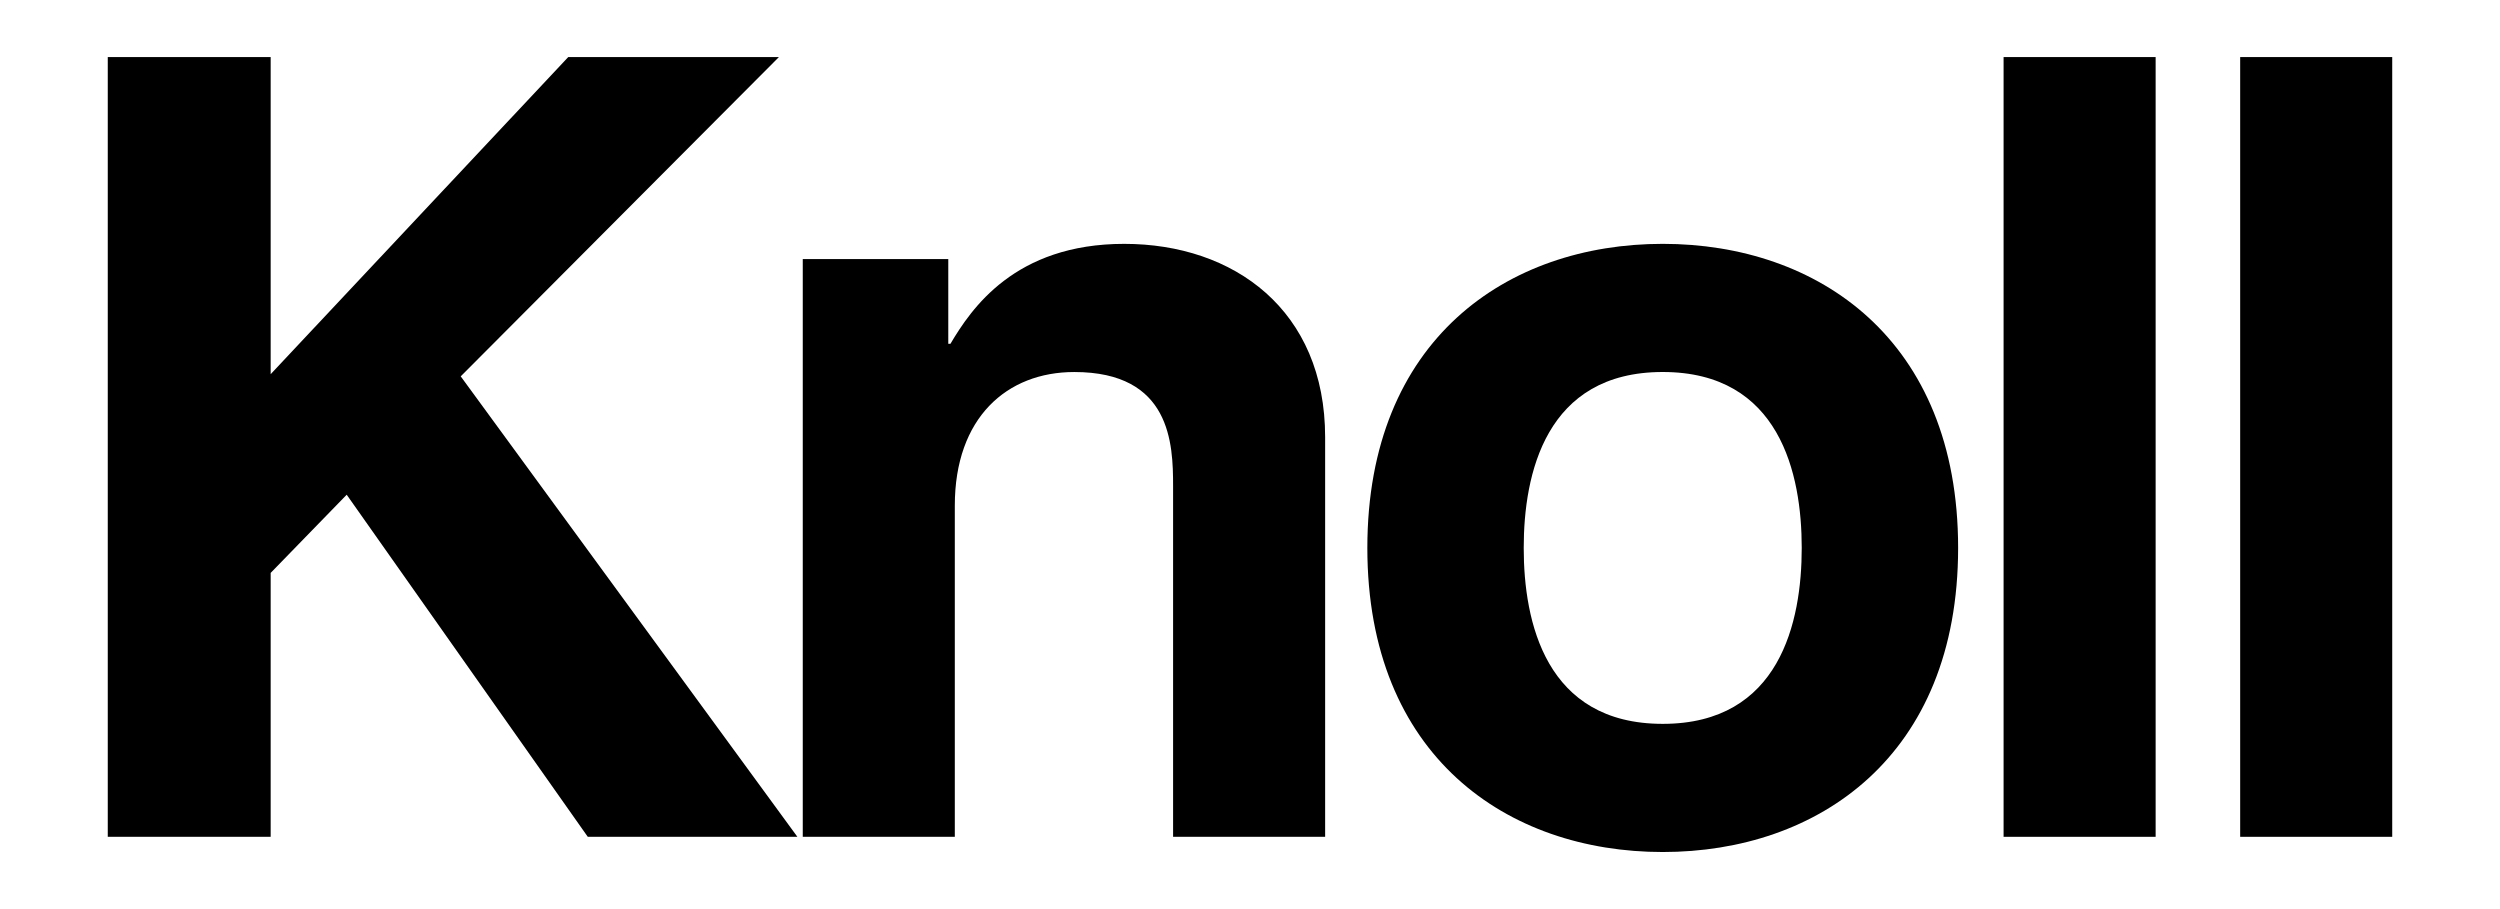
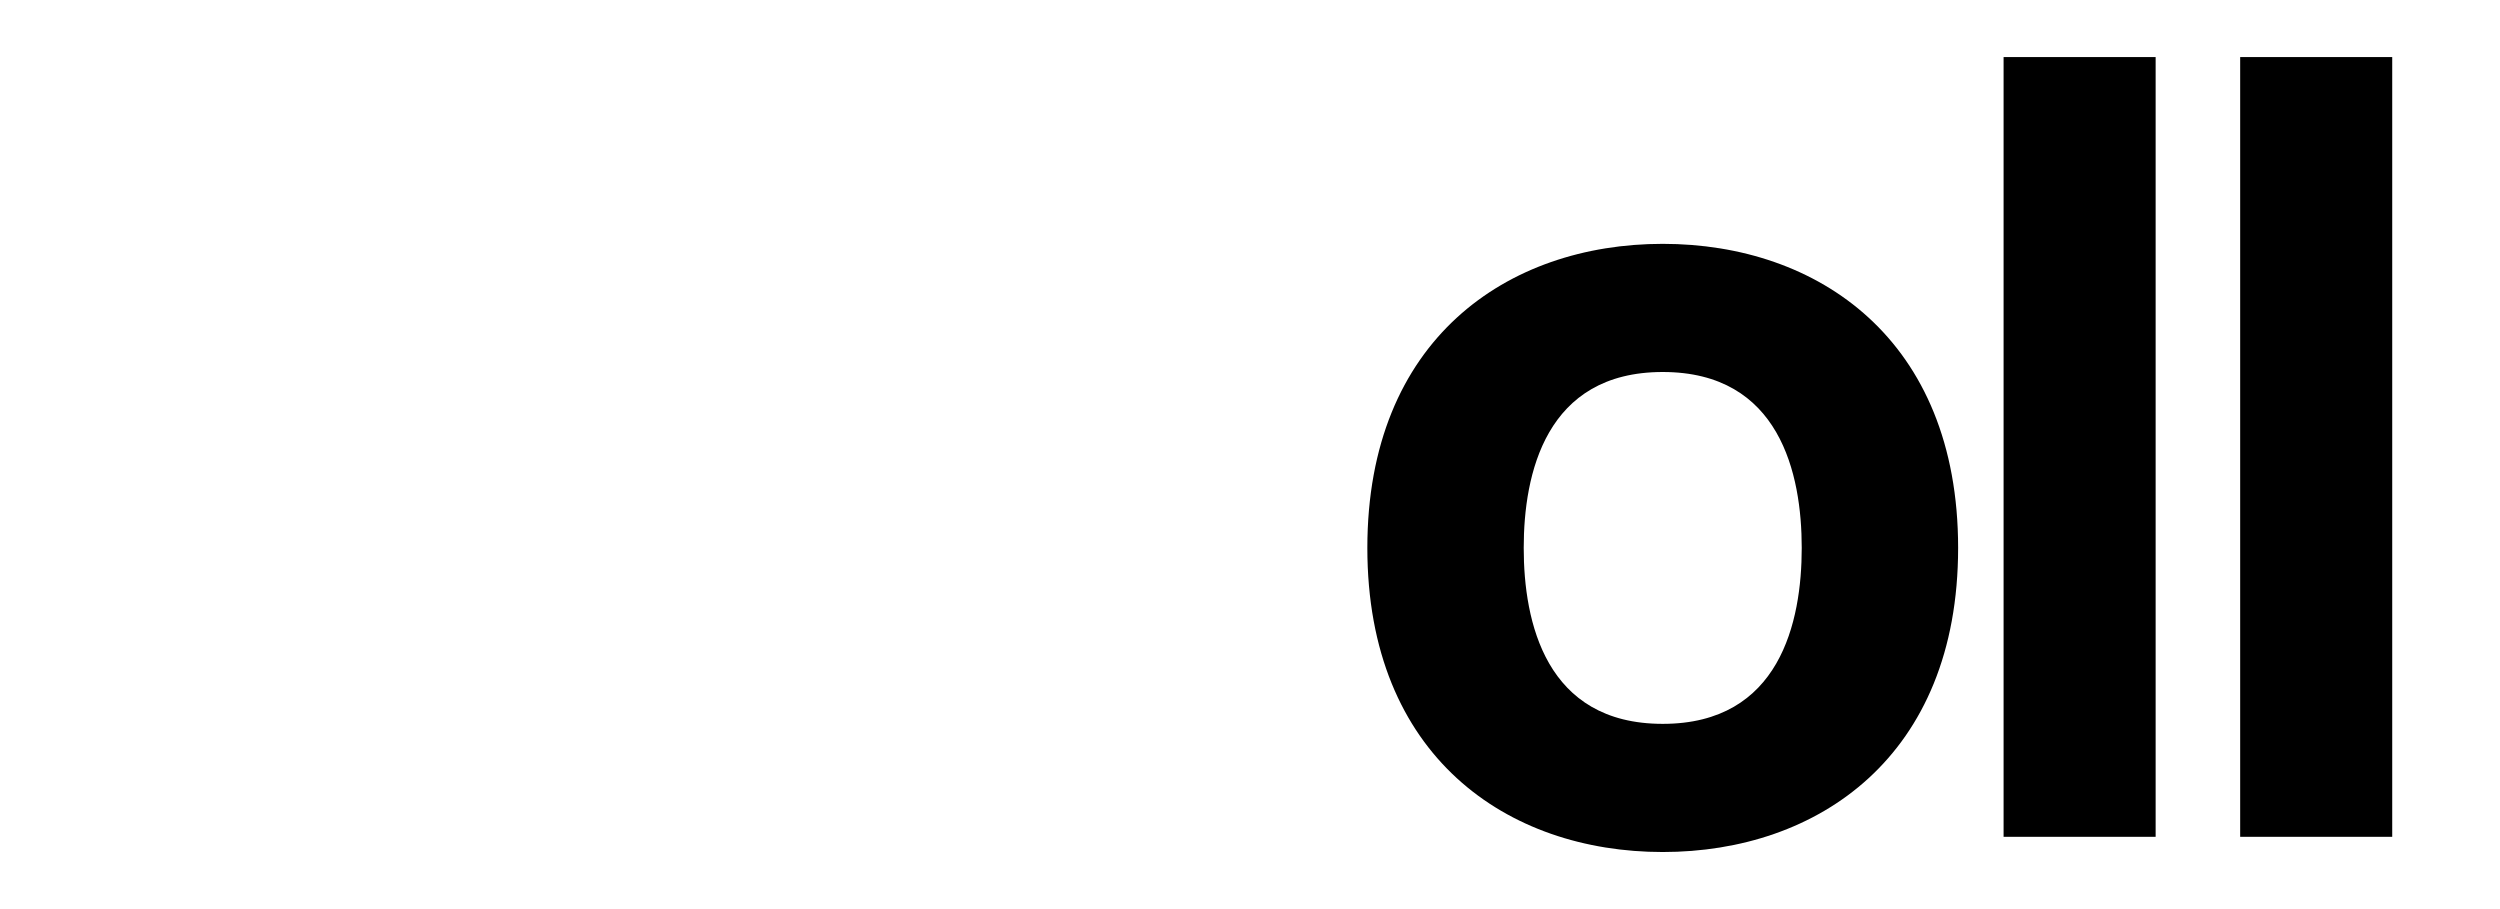
<svg xmlns="http://www.w3.org/2000/svg" id="Layer_1" version="1.1" viewBox="0 0 2494.49 907.09">
  <defs>
    <style> .st0 { fill-rule: evenodd; } </style>
  </defs>
  <g>
-     <path d="M1121.74,243.32c-109.44,0-152.78,65.02-173.38,99.7h-2.17v-84.52h-145.2v576.48h151.71v-330.5c0-87.77,52.01-133.28,119.19-133.28,96.44,0,98.61,71.51,98.61,113.77v350h151.71v-398.76c0-126.78-91.03-192.89-200.47-192.89Z" />
-     <polygon points="777.2 56.94 566.99 56.94 270.07 373.35 270.07 56.94 107.53 56.94 107.53 834.97 270.07 834.97 270.07 571.64 345.93 493.63 586.49 834.97 795.63 834.97 459.7 375.52 777.2 56.94" />
    <path d="M1659.07,243.31c-154.96,0-294.74,95.35-294.74,303.4s139.79,303.43,294.74,303.43,294.73-95.37,294.74-303.43c0-208.03-139.78-303.4-294.74-303.4ZM1659.07,722.26c-117.02,0-138.71-101.87-138.71-175.55s21.68-175.53,138.71-175.53h0c117.03,0,138.69,101.84,138.69,175.53s-21.67,175.55-138.69,175.55Z" />
  </g>
  <path class="st0" d="M2150.88,834.97h-151.71V56.94h151.71v778.03h0ZM2386.95,834.97h-151.71V56.94h151.71v778.03h0Z" />
</svg>